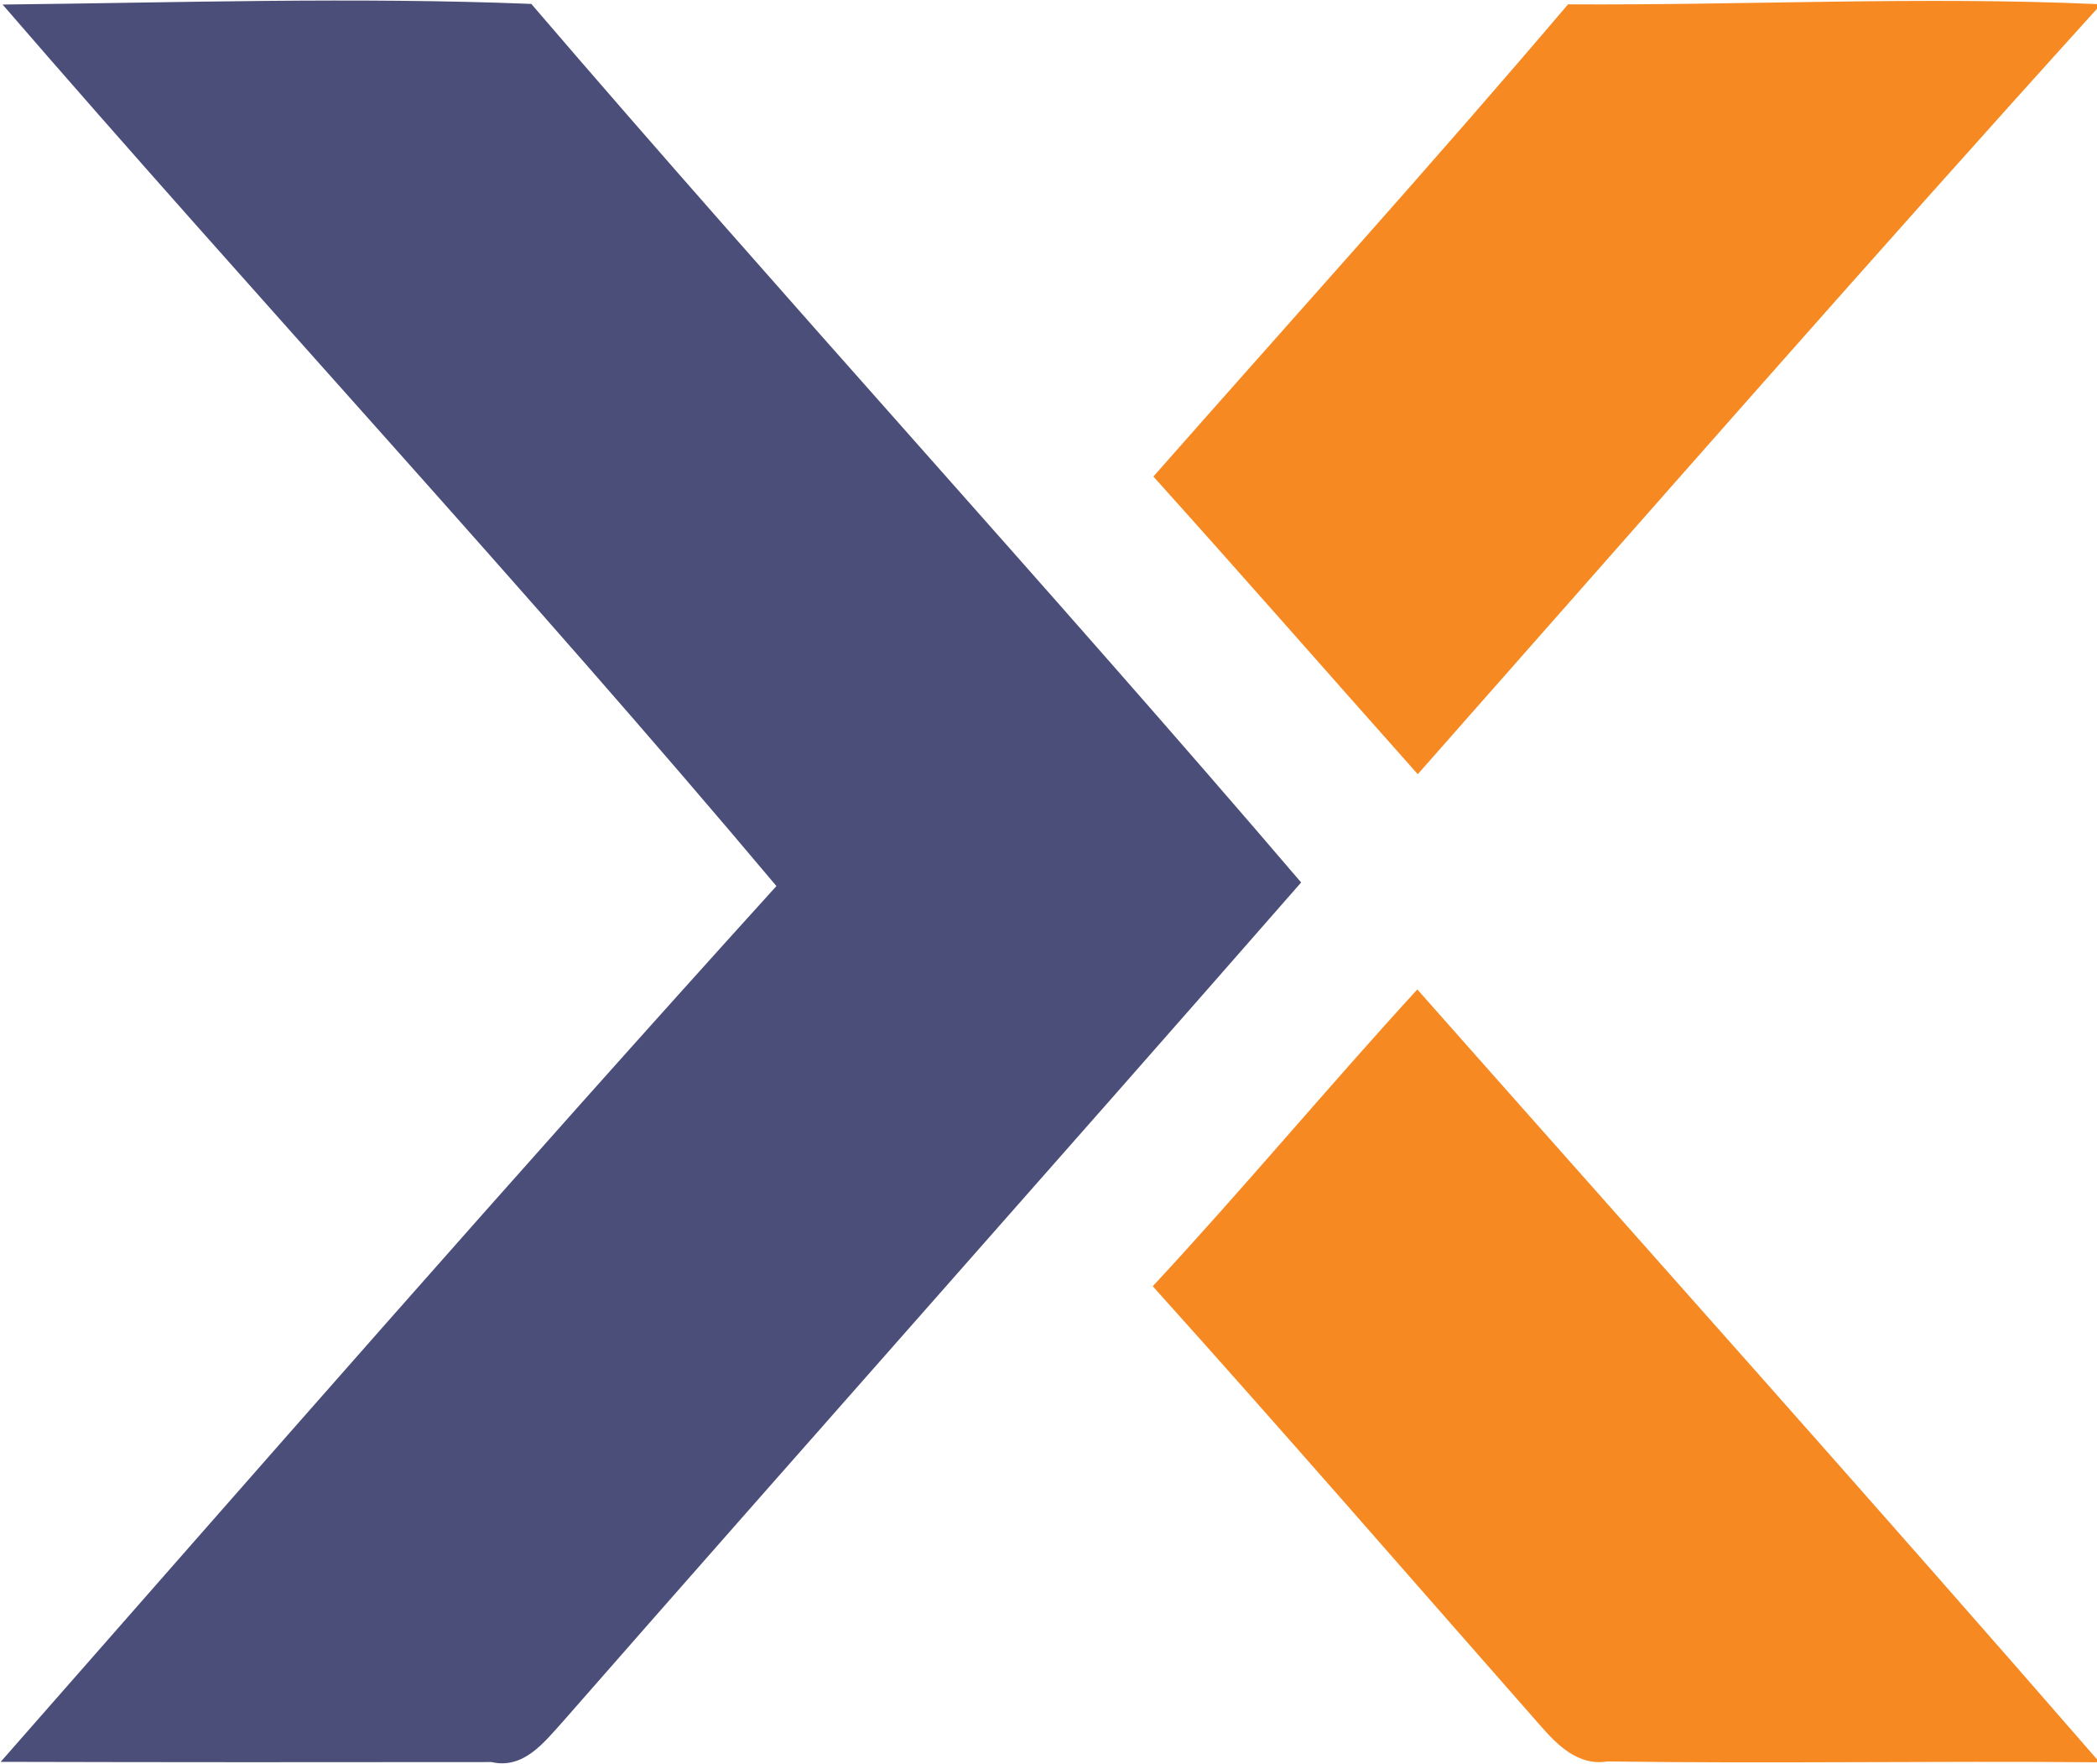
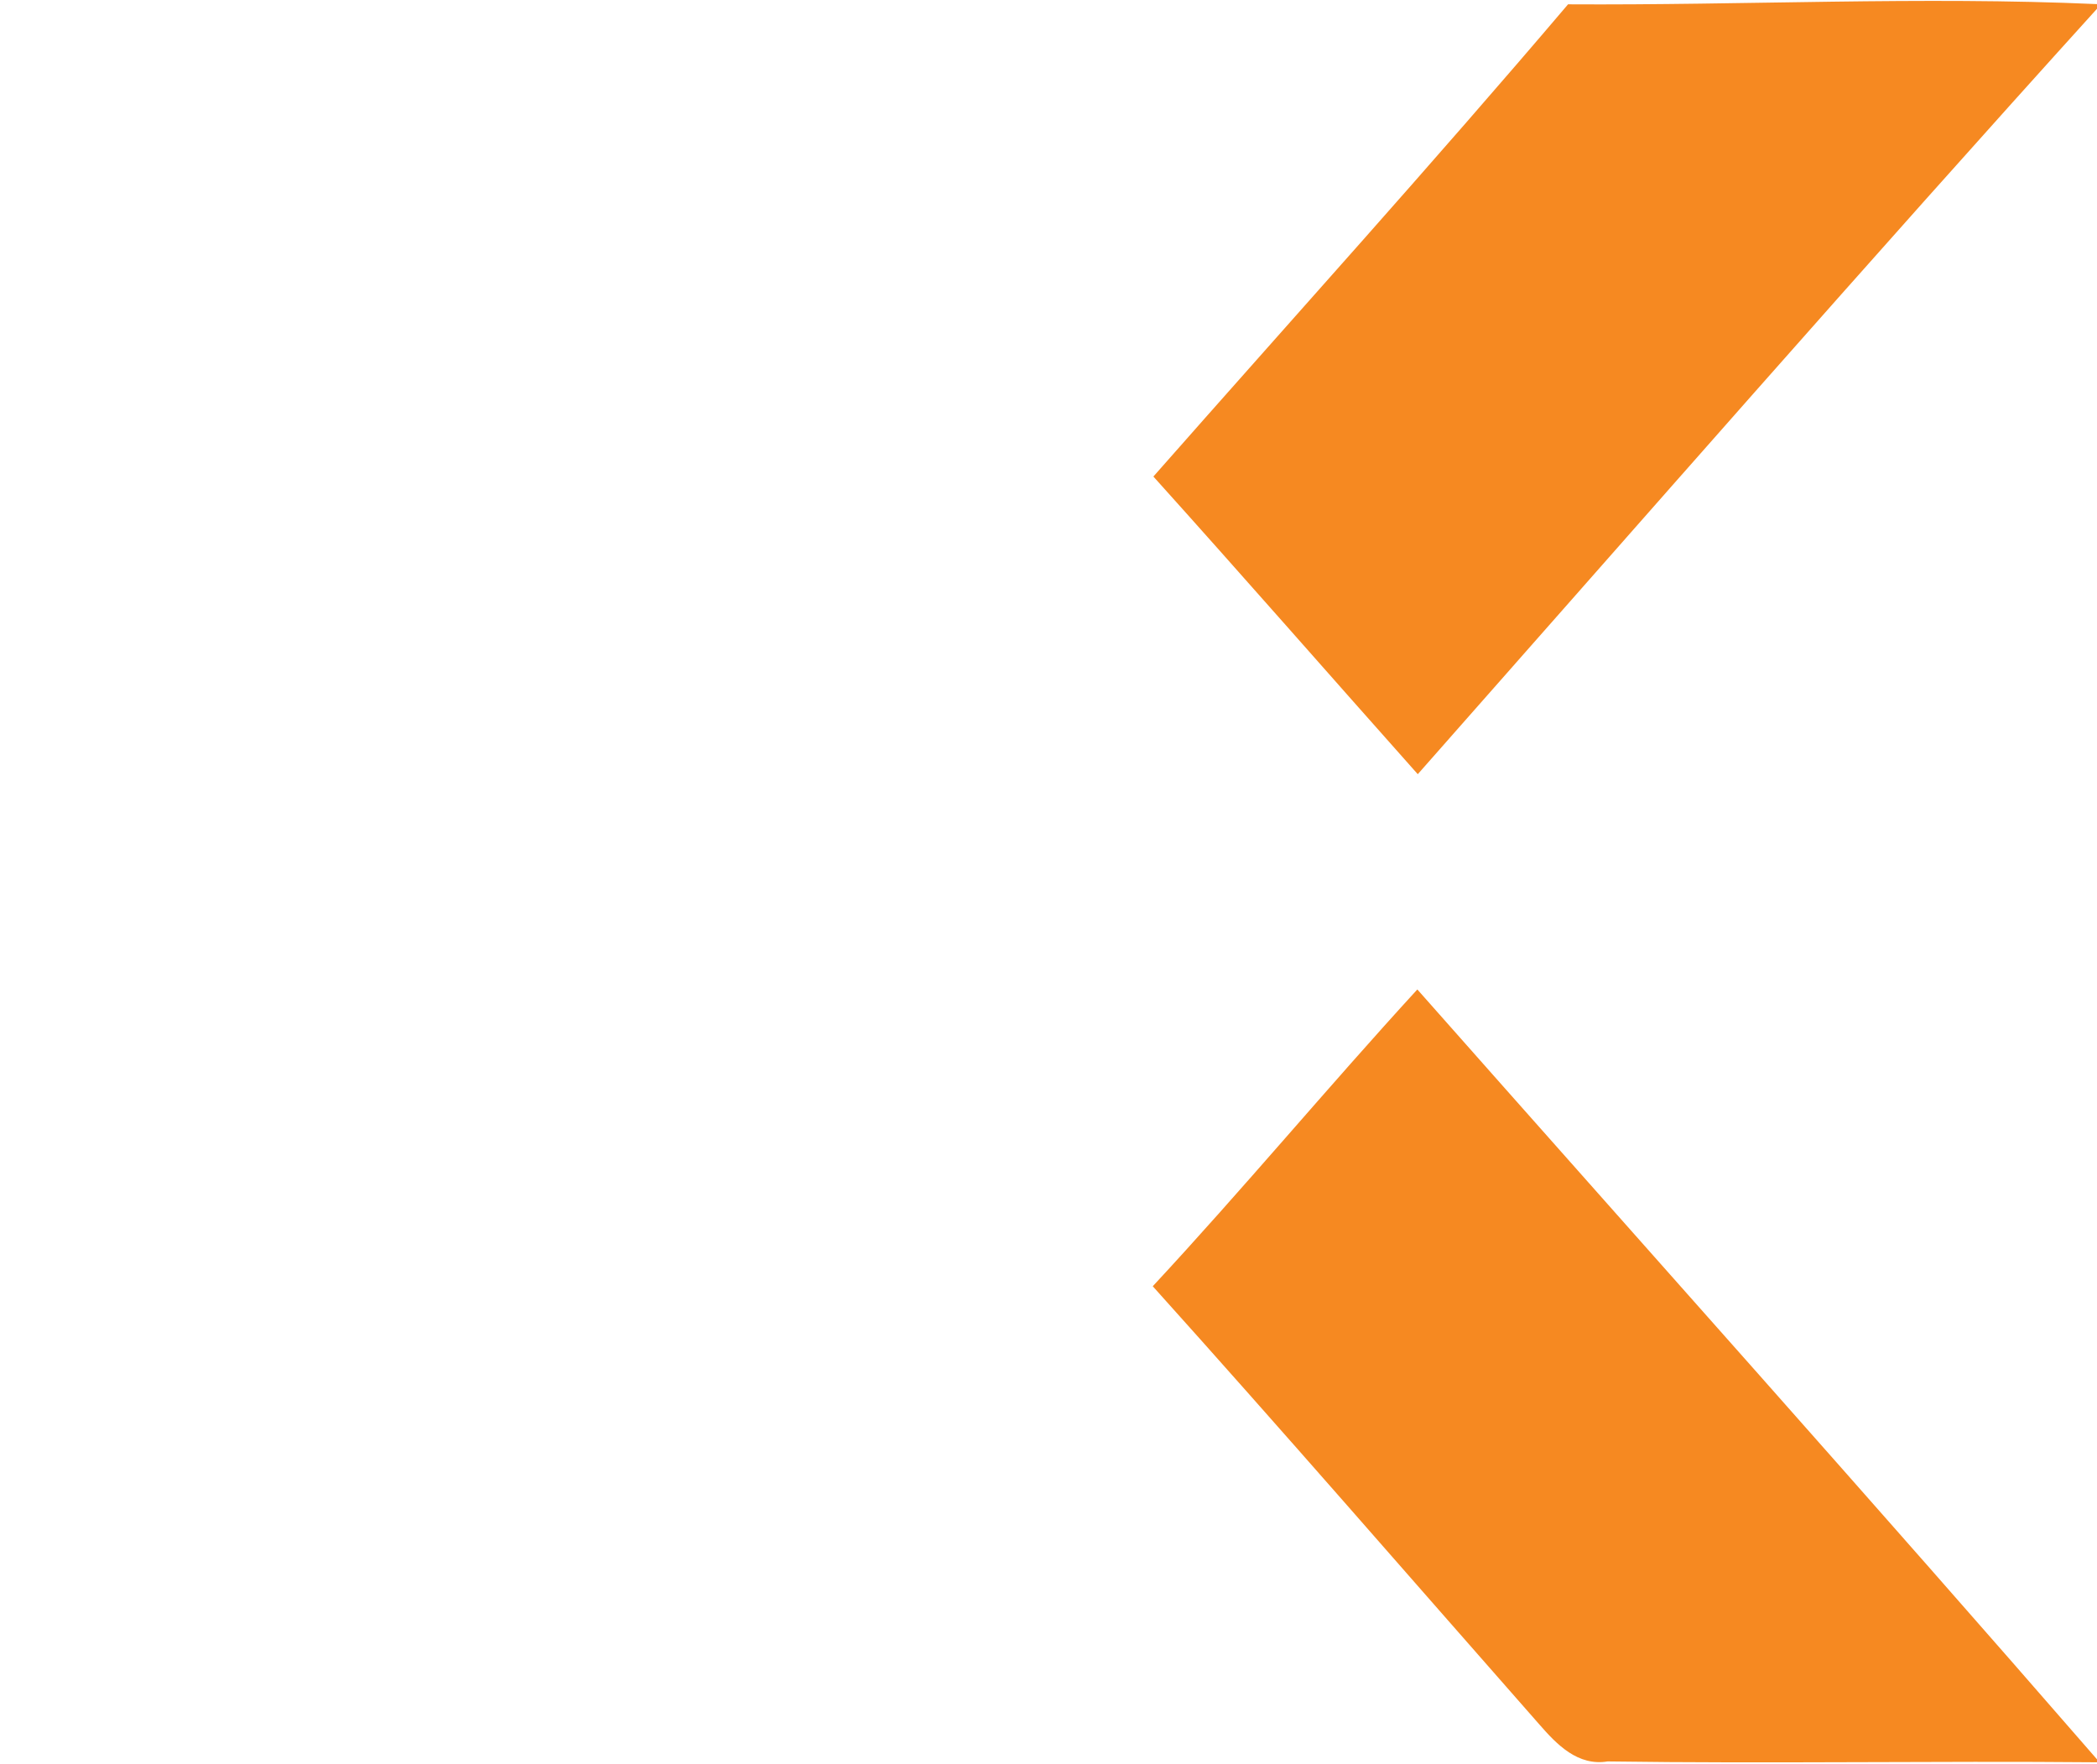
<svg xmlns="http://www.w3.org/2000/svg" version="1.2" viewBox="0 0 1556 1309">
-   <path fill="#4b4e79" d="M1.91 3.37c130.83-1.41 261.5-5.66 392.33-.47 188 219.29 383.54 432.29 571.22 651.89-182.03 208.13-365.63 414.68-547.82 622.66-13.82 15.25-29.06 35.53-52.93 30.02-121.41.16-242.81.16-364.22-.16 190.98-217.4 381.34-435.43 575.62-649.85C389.53 435.5 191.63 222.81 1.91 3.36z" />
  <path fill="#f68921" d="M1163.51 3.21c130.83.79 261.66-5.97 392.49-.16v3.46c-169.94 187.69-336.42 378.22-504 567.95-65.49-73.57-130.36-147.76-196.17-220.86 102.72-116.64 207-231.87 307.68-350.39zm-308.15 951.2c66.91-72 129.89-147.76 196.32-220.23 168.21 190.21 337.67 379.47 504.31 571.25v2.2c-121.09-1.1-242.18 1.1-363.12-.63-22.15 3.62-37.69-12.58-50.57-27.35-95.49-108.47-190.2-217.72-286.94-325.24z" />
</svg>